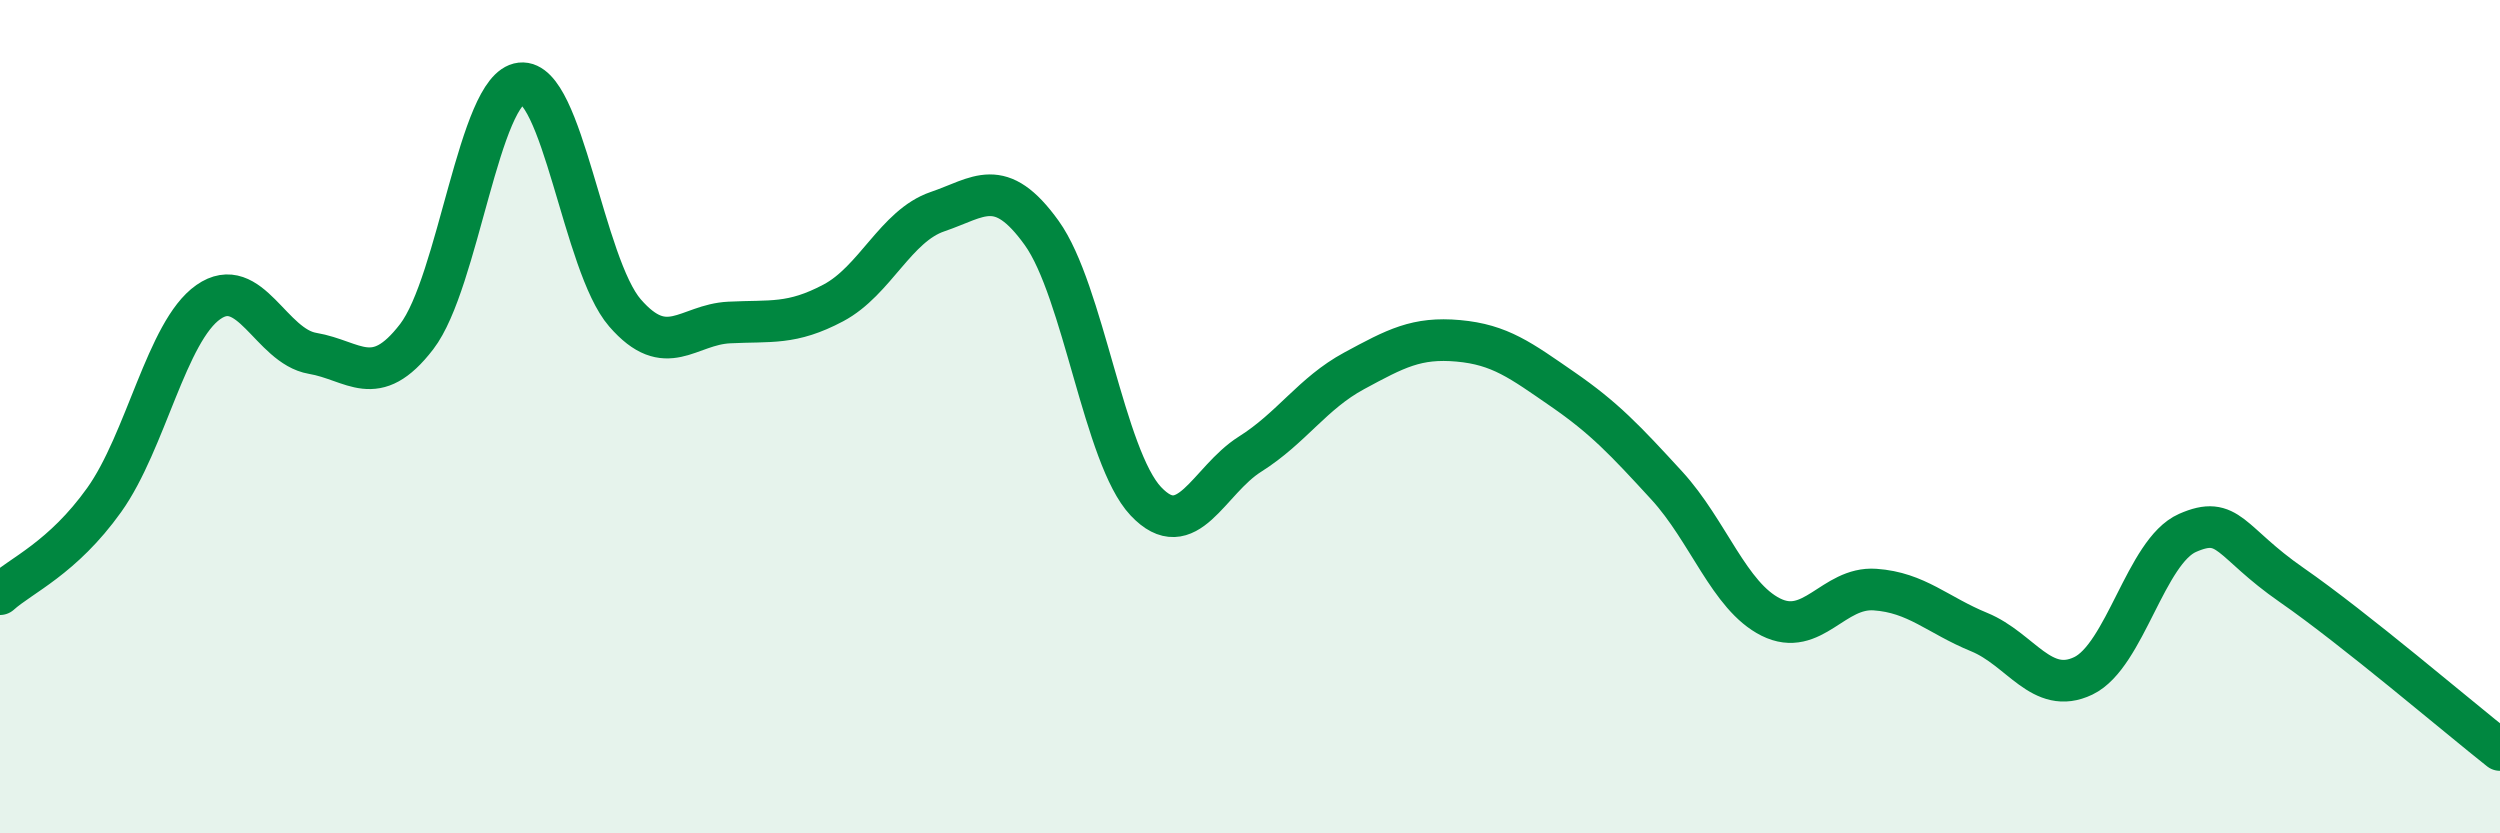
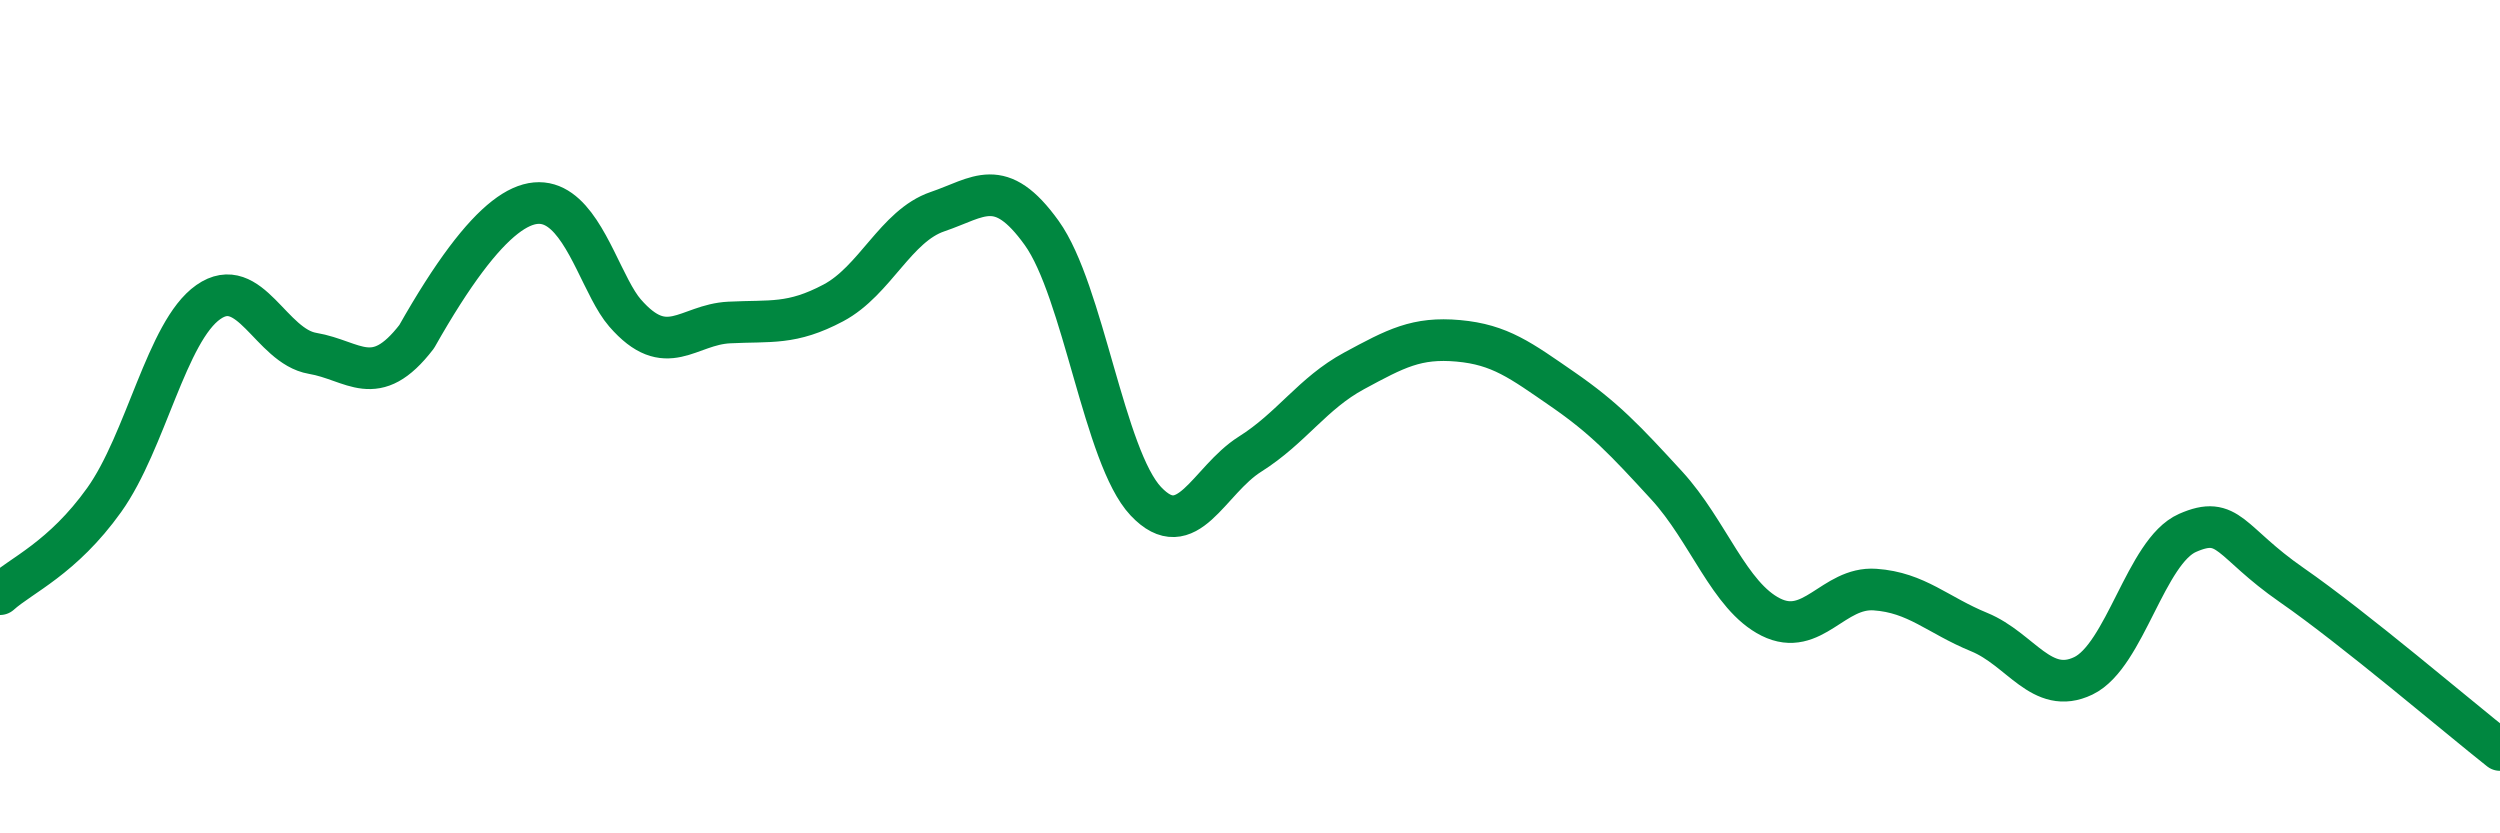
<svg xmlns="http://www.w3.org/2000/svg" width="60" height="20" viewBox="0 0 60 20">
-   <path d="M 0,14.26 C 0.5,13.81 1.5,13.4 2.5,12 C 3.5,10.6 4,7.95 5,7.25 C 6,6.55 6.5,8.31 7.5,8.48 C 8.5,8.65 9,9.38 10,8.08 C 11,6.78 11.5,2.11 12.5,2 C 13.5,1.89 14,6.36 15,7.51 C 16,8.66 16.5,7.79 17.5,7.74 C 18.5,7.69 19,7.8 20,7.27 C 21,6.74 21.5,5.42 22.5,5.08 C 23.5,4.74 24,4.2 25,5.59 C 26,6.98 26.5,10.97 27.5,12.03 C 28.5,13.09 29,11.53 30,10.9 C 31,10.27 31.5,9.44 32.5,8.9 C 33.5,8.36 34,8.09 35,8.18 C 36,8.27 36.5,8.65 37.5,9.34 C 38.5,10.03 39,10.56 40,11.65 C 41,12.74 41.5,14.31 42.5,14.81 C 43.5,15.31 44,14.08 45,14.15 C 46,14.22 46.5,14.76 47.5,15.17 C 48.5,15.58 49,16.7 50,16.22 C 51,15.74 51.5,13.23 52.5,12.79 C 53.5,12.35 53.5,13 55,14.04 C 56.5,15.08 59,17.21 60,18L60 20L0 20Z" fill="#008740" opacity="0.1" stroke-linecap="round" stroke-linejoin="round" />
-   <path d="M 0,14.26 C 0.5,13.81 1.5,13.4 2.5,12 C 3.5,10.6 4,7.95 5,7.25 C 6,6.55 6.5,8.31 7.5,8.48 C 8.5,8.65 9,9.38 10,8.08 C 11,6.78 11.5,2.11 12.5,2 C 13.5,1.89 14,6.36 15,7.51 C 16,8.66 16.5,7.79 17.5,7.74 C 18.5,7.69 19,7.8 20,7.27 C 21,6.74 21.5,5.42 22.5,5.08 C 23.5,4.74 24,4.2 25,5.59 C 26,6.98 26.5,10.97 27.5,12.03 C 28.5,13.09 29,11.53 30,10.9 C 31,10.27 31.5,9.44 32.5,8.9 C 33.5,8.36 34,8.09 35,8.18 C 36,8.27 36.5,8.65 37.5,9.34 C 38.5,10.03 39,10.56 40,11.65 C 41,12.74 41.5,14.31 42.5,14.81 C 43.5,15.31 44,14.08 45,14.15 C 46,14.22 46.5,14.76 47.5,15.17 C 48.5,15.58 49,16.7 50,16.22 C 51,15.74 51.5,13.23 52.5,12.79 C 53.5,12.35 53.5,13 55,14.04 C 56.5,15.08 59,17.21 60,18" stroke="#008740" stroke-width="1" fill="none" stroke-linecap="round" stroke-linejoin="round" />
+   <path d="M 0,14.26 C 0.5,13.81 1.5,13.4 2.5,12 C 3.5,10.6 4,7.95 5,7.25 C 6,6.55 6.5,8.31 7.5,8.48 C 8.5,8.65 9,9.38 10,8.08 C 13.5,1.89 14,6.36 15,7.51 C 16,8.66 16.5,7.79 17.5,7.74 C 18.5,7.69 19,7.8 20,7.27 C 21,6.74 21.5,5.42 22.5,5.08 C 23.5,4.74 24,4.2 25,5.59 C 26,6.98 26.5,10.97 27.5,12.03 C 28.5,13.09 29,11.53 30,10.9 C 31,10.27 31.5,9.44 32.5,8.9 C 33.5,8.36 34,8.09 35,8.18 C 36,8.27 36.5,8.65 37.5,9.34 C 38.5,10.03 39,10.56 40,11.65 C 41,12.74 41.5,14.31 42.5,14.81 C 43.5,15.31 44,14.08 45,14.15 C 46,14.22 46.5,14.76 47.5,15.17 C 48.5,15.58 49,16.7 50,16.22 C 51,15.74 51.5,13.23 52.5,12.79 C 53.5,12.35 53.5,13 55,14.04 C 56.5,15.08 59,17.21 60,18" stroke="#008740" stroke-width="1" fill="none" stroke-linecap="round" stroke-linejoin="round" />
</svg>